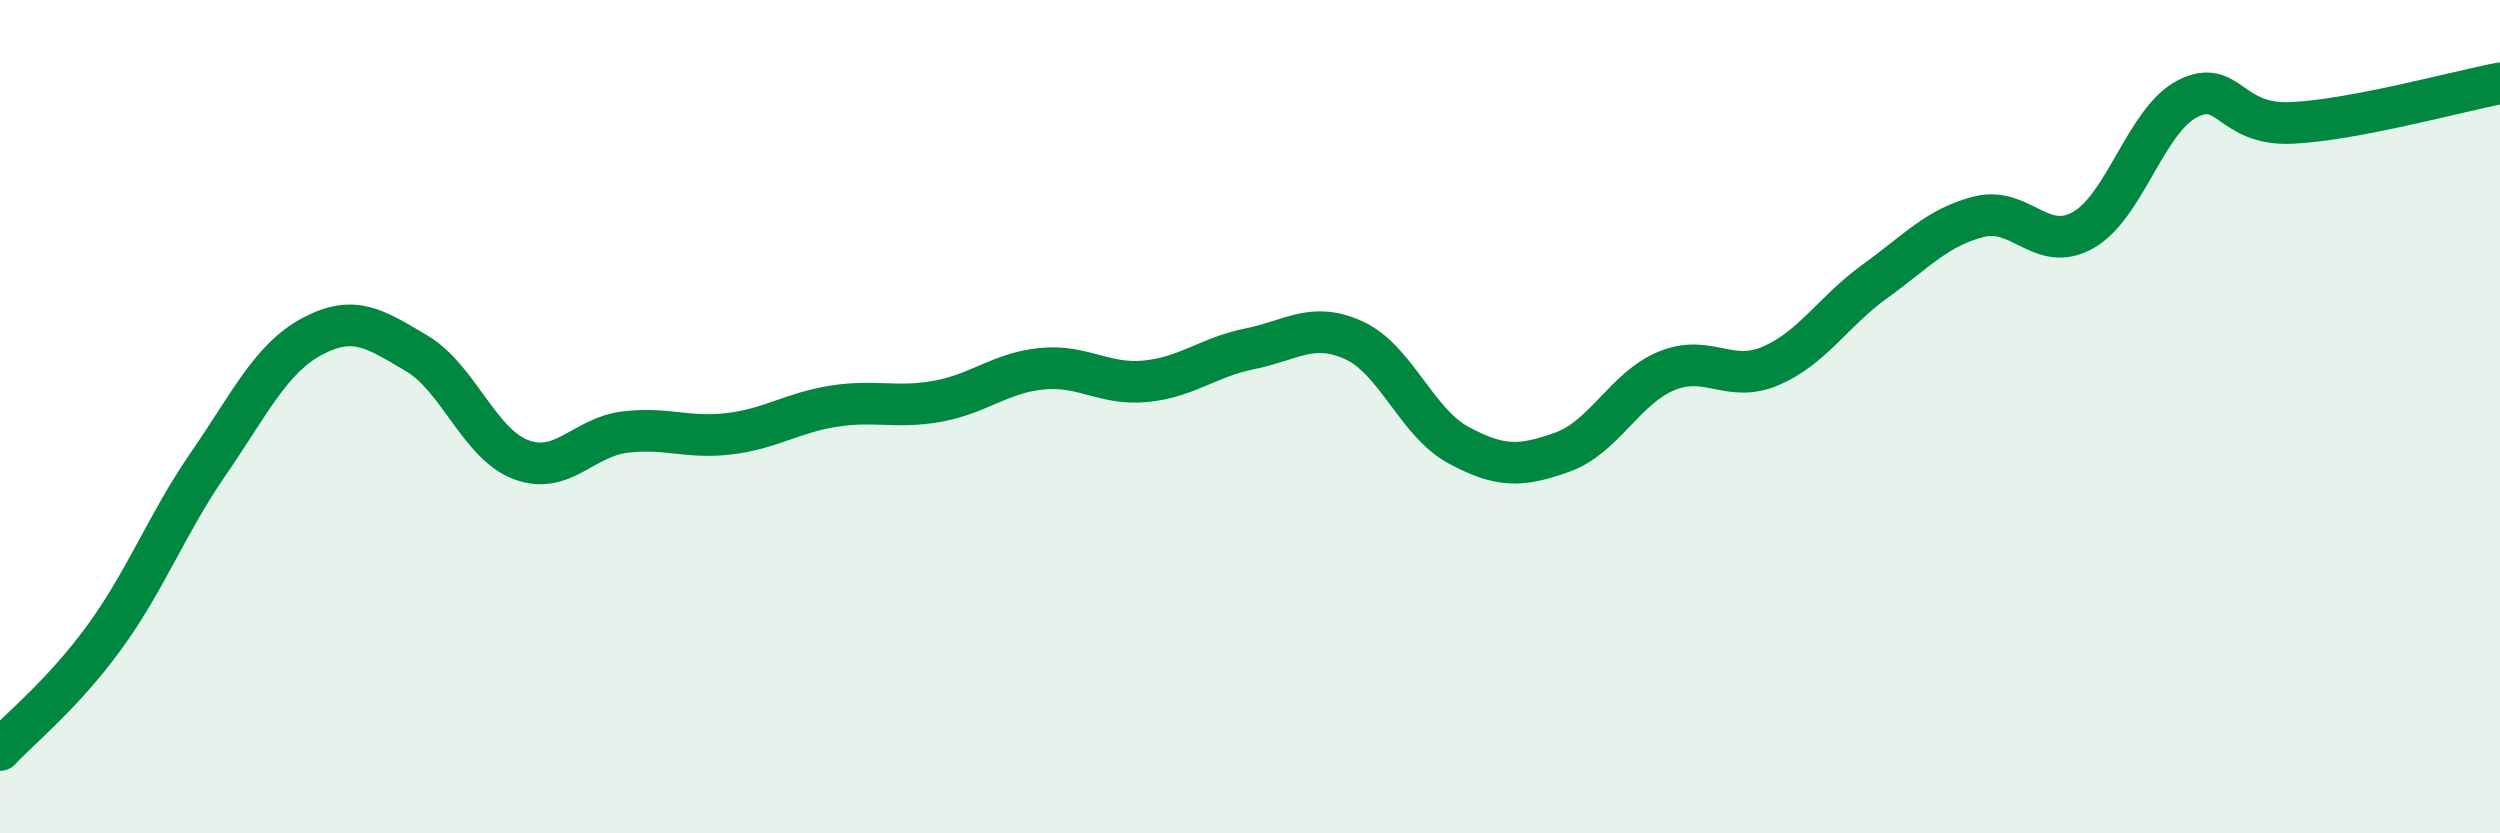
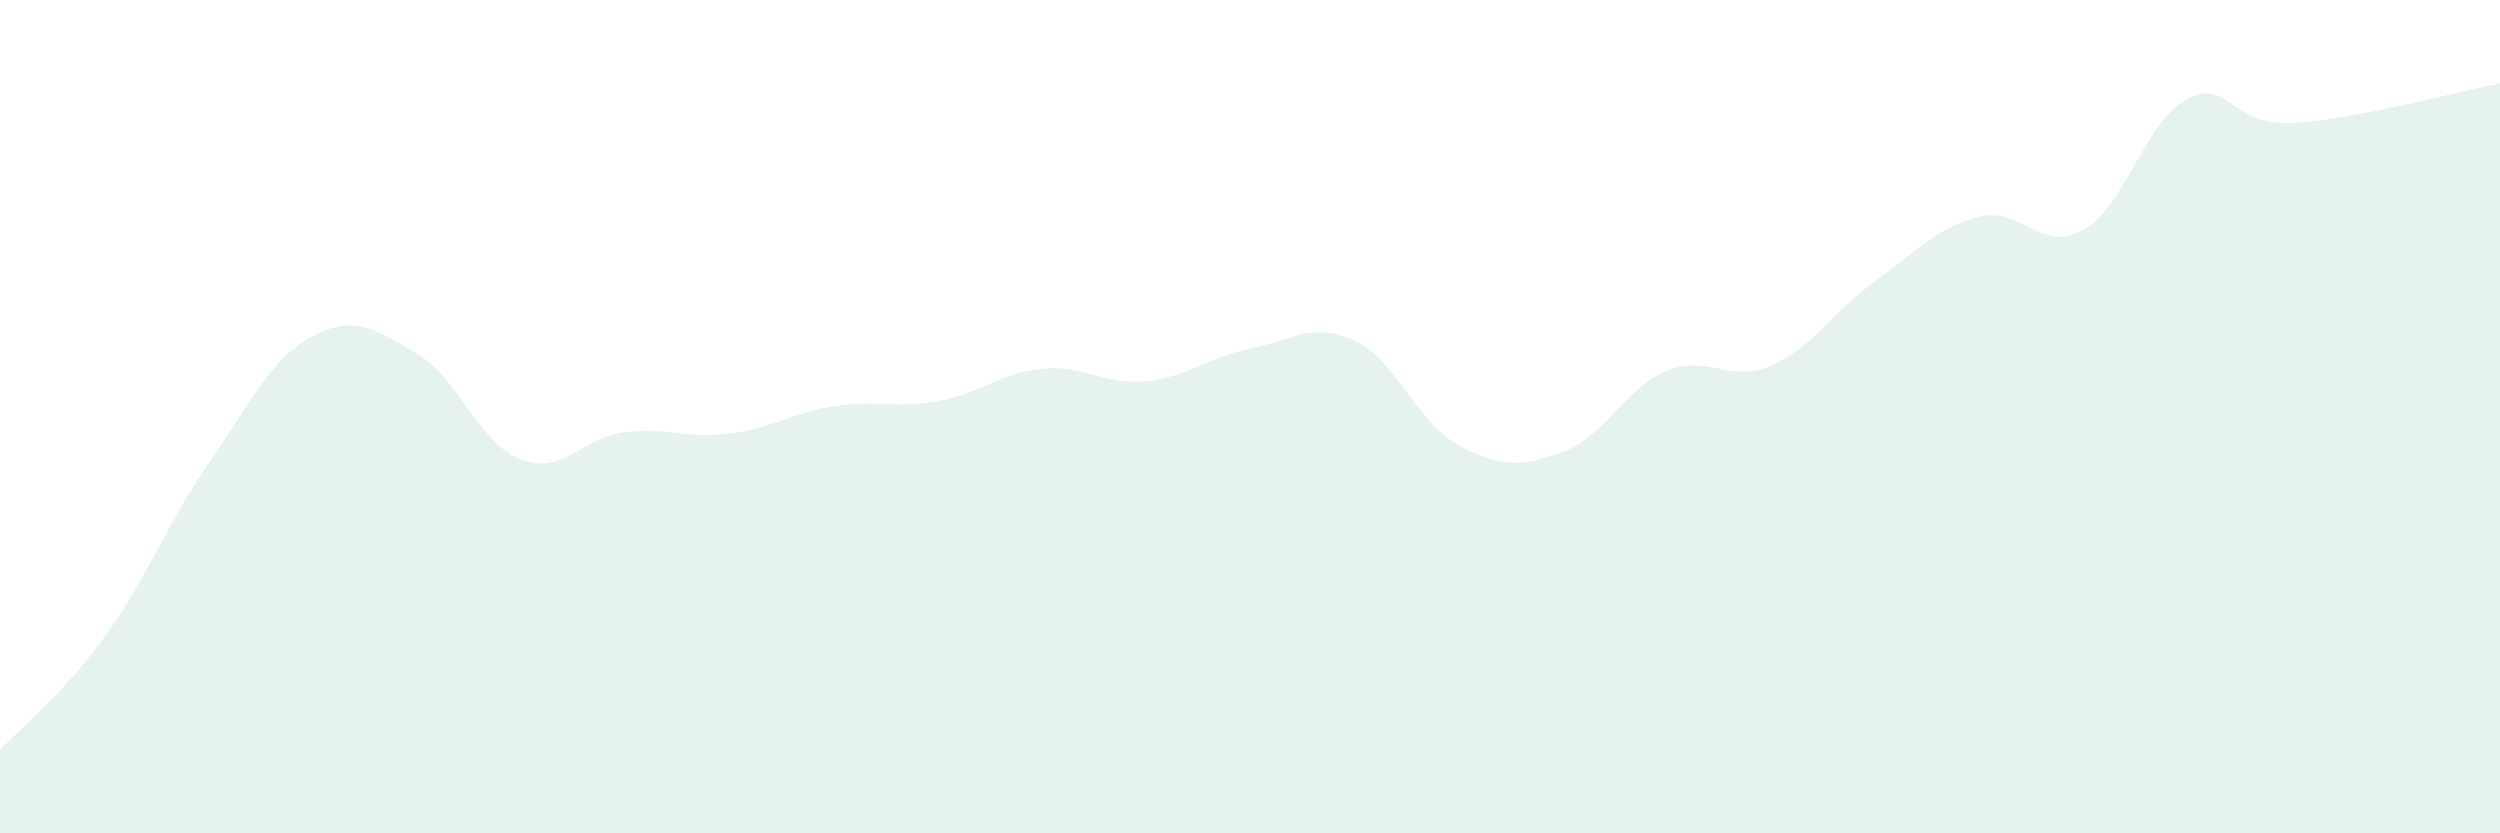
<svg xmlns="http://www.w3.org/2000/svg" width="60" height="20" viewBox="0 0 60 20">
  <path d="M 0,18 C 0.5,17.46 1.5,16.67 2.5,15.3 C 3.5,13.93 4,12.58 5,11.13 C 6,9.68 6.5,8.6 7.5,8.07 C 8.5,7.54 9,7.89 10,8.48 C 11,9.07 11.5,10.65 12.5,11.03 C 13.5,11.41 14,10.49 15,10.37 C 16,10.25 16.5,10.53 17.5,10.41 C 18.5,10.29 19,9.91 20,9.75 C 21,9.59 21.5,9.81 22.5,9.63 C 23.5,9.45 24,8.95 25,8.85 C 26,8.75 26.5,9.25 27.5,9.15 C 28.5,9.05 29,8.57 30,8.37 C 31,8.17 31.5,7.71 32.5,8.17 C 33.5,8.63 34,10.14 35,10.68 C 36,11.22 36.5,11.21 37.5,10.85 C 38.5,10.49 39,9.31 40,8.9 C 41,8.49 41.5,9.21 42.5,8.78 C 43.5,8.35 44,7.47 45,6.75 C 46,6.03 46.5,5.45 47.5,5.2 C 48.5,4.95 49,6.09 50,5.52 C 51,4.95 51.5,2.88 52.5,2.37 C 53.5,1.86 53.5,3.02 55,2.95 C 56.5,2.88 59,2.19 60,2L60 20L0 20Z" fill="#008740" opacity="0.1" stroke-linecap="round" stroke-linejoin="round" />
-   <path d="M 0,18 C 0.5,17.46 1.5,16.67 2.5,15.3 C 3.5,13.93 4,12.58 5,11.13 C 6,9.68 6.5,8.6 7.5,8.07 C 8.5,7.54 9,7.89 10,8.48 C 11,9.07 11.5,10.65 12.5,11.03 C 13.5,11.41 14,10.49 15,10.37 C 16,10.25 16.5,10.53 17.5,10.41 C 18.5,10.29 19,9.91 20,9.75 C 21,9.59 21.5,9.81 22.5,9.63 C 23.5,9.45 24,8.95 25,8.85 C 26,8.75 26.5,9.25 27.5,9.15 C 28.5,9.05 29,8.57 30,8.37 C 31,8.17 31.5,7.71 32.5,8.17 C 33.5,8.63 34,10.14 35,10.68 C 36,11.22 36.5,11.21 37.5,10.85 C 38.5,10.49 39,9.31 40,8.9 C 41,8.49 41.5,9.21 42.5,8.78 C 43.5,8.35 44,7.47 45,6.75 C 46,6.03 46.5,5.45 47.5,5.2 C 48.5,4.95 49,6.09 50,5.52 C 51,4.95 51.5,2.88 52.5,2.37 C 53.5,1.86 53.5,3.02 55,2.95 C 56.5,2.88 59,2.19 60,2" stroke="#008740" stroke-width="1" fill="none" stroke-linecap="round" stroke-linejoin="round" />
</svg>